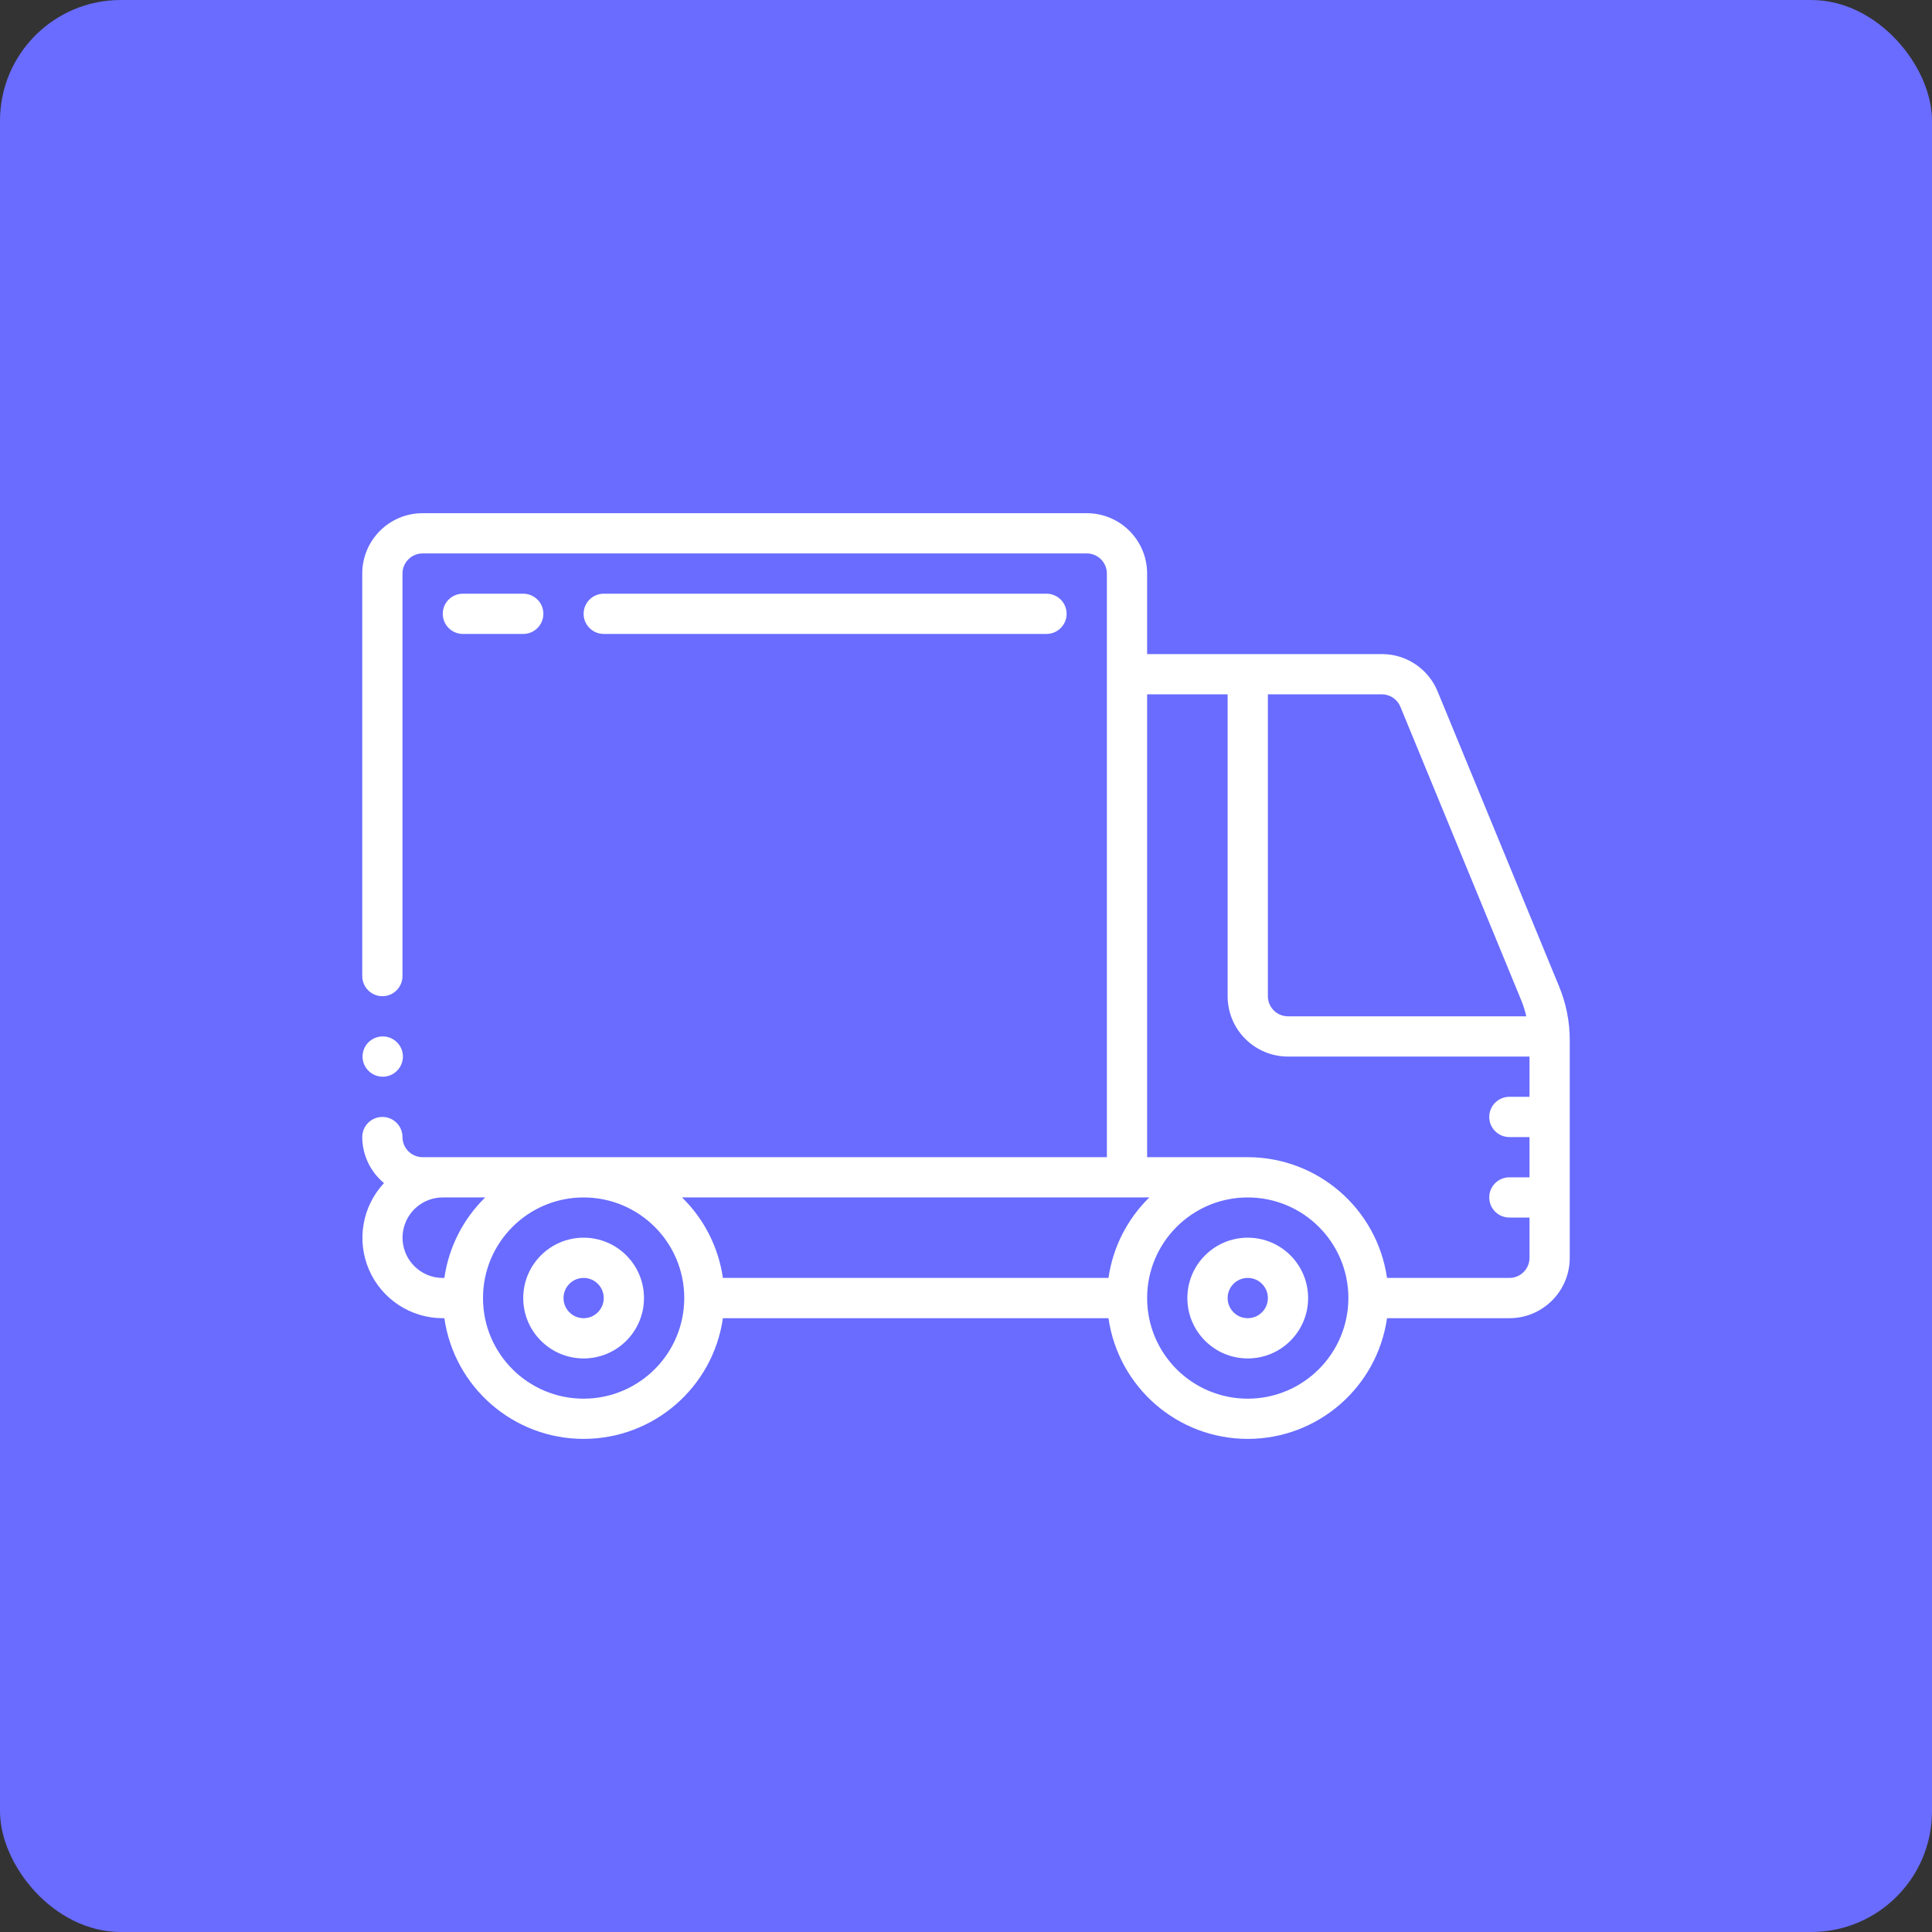
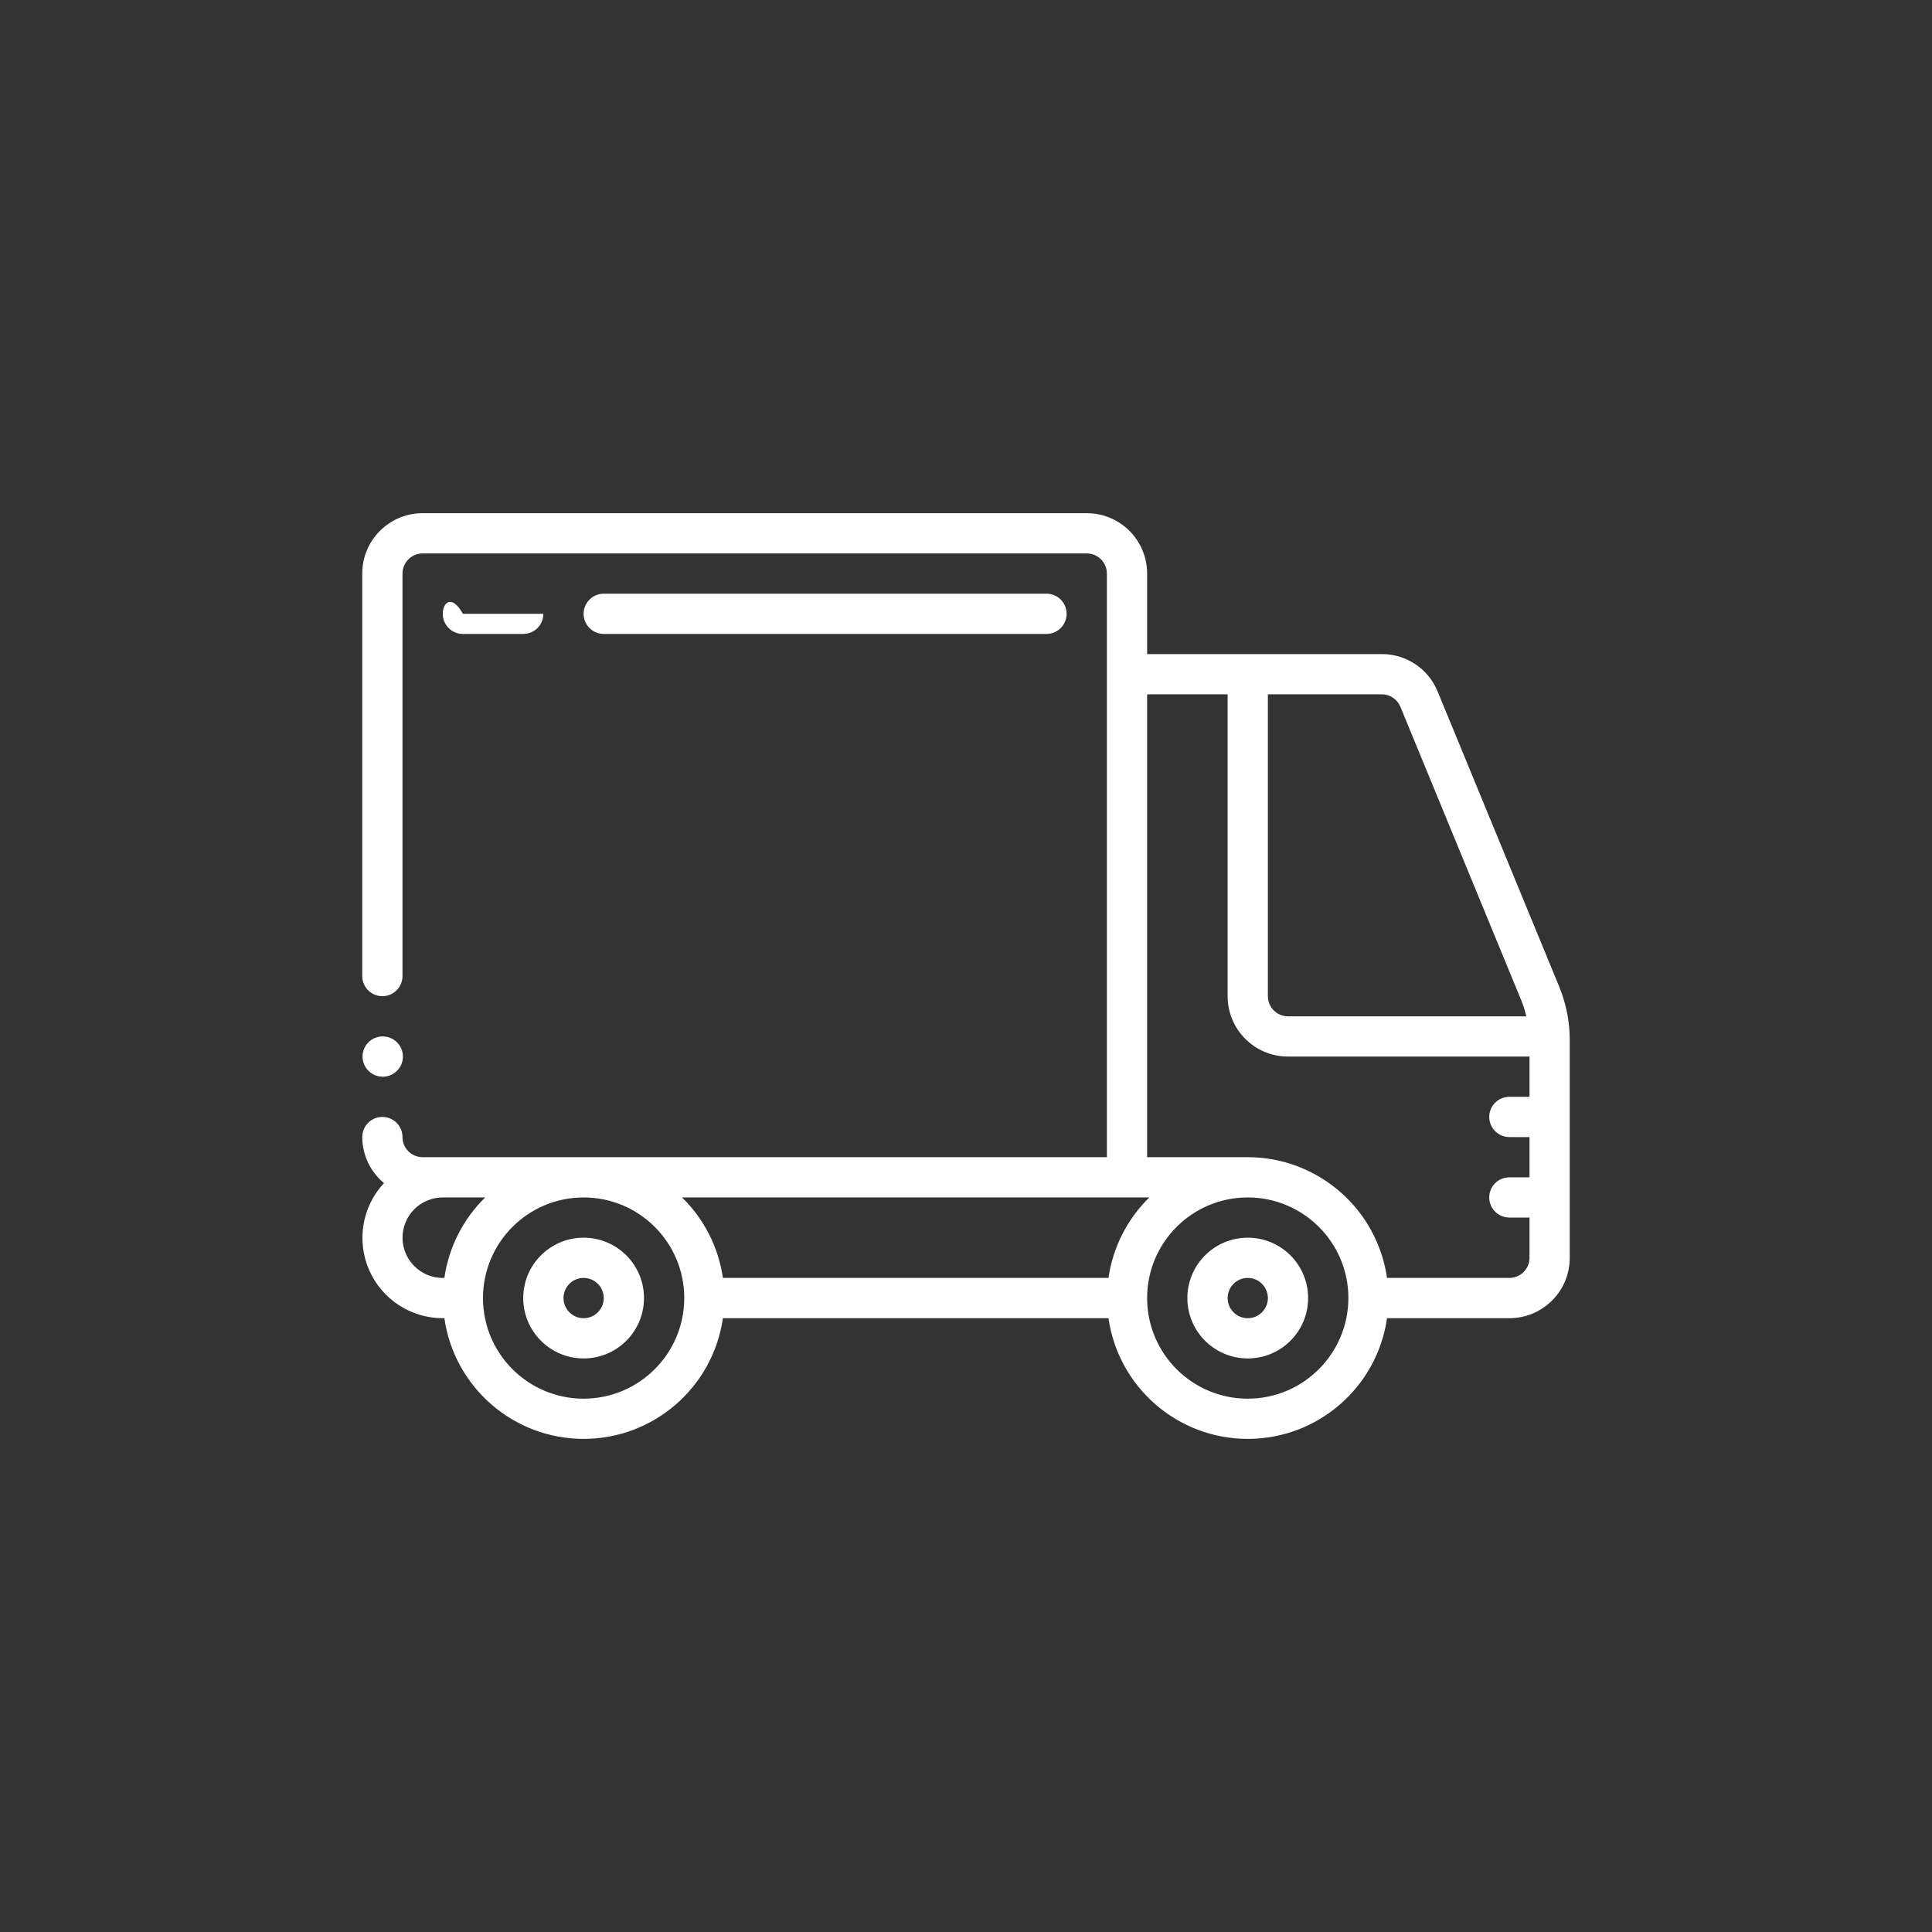
<svg xmlns="http://www.w3.org/2000/svg" width="64" height="64" viewBox="0 0 64 64" fill="none">
  <rect x="0" y="0" width="64" height="64" fill="#333333" stroke="none" />
-   <rect width="64" height="64" rx="4" fill="#696CFF" />
  <path d="M41.333 41C40.229 41 39.333 41.895 39.333 43C39.333 44.105 40.229 45 41.333 45C42.438 45 43.333 44.105 43.333 43C43.333 41.895 42.438 41 41.333 41ZM41.333 43.667C40.965 43.667 40.667 43.368 40.667 43C40.667 42.632 40.965 42.333 41.333 42.333C41.702 42.333 42 42.632 42 43C42 43.368 41.702 43.667 41.333 43.667Z" fill="white" />
  <path d="M19.333 41C18.229 41 17.333 41.895 17.333 43C17.333 44.105 18.229 45 19.333 45C20.438 45 21.333 44.105 21.333 43C21.333 41.895 20.438 41 19.333 41ZM19.333 43.667C18.965 43.667 18.667 43.368 18.667 43C18.667 42.632 18.965 42.333 19.333 42.333C19.701 42.333 20 42.632 20 43C20 43.368 19.701 43.667 19.333 43.667Z" fill="white" />
  <path d="M47.623 22.905C47.316 22.154 46.584 21.665 45.773 21.667H38V19C38 17.895 37.105 17 36 17H14C12.895 17 12 17.895 12 19V32.333C12 32.702 12.299 33 12.667 33C13.035 33 13.333 32.702 13.333 32.333V19C13.333 18.632 13.632 18.333 14 18.333H36C36.368 18.333 36.667 18.632 36.667 19V38.333H14C13.632 38.333 13.333 38.035 13.333 37.667C13.333 37.298 13.035 37 12.667 37C12.299 37 12 37.298 12 37.667C12.002 38.256 12.266 38.815 12.72 39.191C11.998 39.966 11.804 41.095 12.226 42.067C12.649 43.038 13.607 43.667 14.667 43.667H14.72C15.05 45.961 17.015 47.665 19.333 47.665C21.651 47.665 23.617 45.961 23.947 43.667H36.72C37.05 45.961 39.015 47.665 41.333 47.665C43.651 47.665 45.617 45.961 45.947 43.667H50C51.105 43.667 52 42.771 52 41.667V34.458C52.001 33.848 51.881 33.244 51.649 32.681L47.623 22.905ZM46.39 23.413L50.415 33.189C50.475 33.345 50.524 33.504 50.56 33.667H42.667C42.298 33.667 42 33.368 42 33V23H45.773C46.044 23 46.287 23.163 46.39 23.413ZM37.333 39.667H38.073C37.341 40.382 36.865 41.32 36.72 42.333H23.947C23.801 41.32 23.326 40.382 22.593 39.667H37.333ZM13.725 41.942C13.344 41.561 13.23 40.988 13.436 40.49C13.642 39.992 14.128 39.667 14.667 39.667H16.073C15.341 40.382 14.865 41.32 14.72 42.333H14.667C14.313 42.334 13.974 42.193 13.725 41.942ZM19.333 46.333C17.492 46.333 16 44.841 16 43C16 41.159 17.492 39.667 19.333 39.667C21.174 39.667 22.667 41.159 22.667 43C22.665 44.84 21.173 46.331 19.333 46.333ZM41.333 46.333C39.492 46.333 38 44.841 38 43C38 41.159 39.492 39.667 41.333 39.667C43.174 39.667 44.667 41.159 44.667 43C44.664 44.84 43.173 46.331 41.333 46.333ZM50 42.333H45.947C45.616 40.039 43.651 38.336 41.333 38.333H38V23H40.667V33C40.667 34.105 41.562 35 42.667 35H50.667V36.333H50C49.632 36.333 49.333 36.632 49.333 37C49.333 37.368 49.632 37.667 50 37.667H50.667V39H50C49.632 39 49.333 39.298 49.333 39.667C49.333 40.035 49.632 40.333 50 40.333H50.667V41.667C50.667 42.035 50.368 42.333 50 42.333Z" fill="white" />
  <path d="M12.68 35.667C12.312 35.669 12.012 35.371 12.01 35.003C12.008 34.635 12.305 34.335 12.673 34.333H12.68C13.048 34.333 13.347 34.632 13.347 35C13.347 35.368 13.048 35.667 12.68 35.667Z" fill="white" />
-   <path d="M17.333 21C17.701 21 18 20.701 18 20.333C18 19.965 17.701 19.667 17.333 19.667H15.333C14.965 19.667 14.667 19.965 14.667 20.333C14.667 20.701 14.965 21 15.333 21H17.333Z" fill="white" />
+   <path d="M17.333 21C17.701 21 18 20.701 18 20.333H15.333C14.965 19.667 14.667 19.965 14.667 20.333C14.667 20.701 14.965 21 15.333 21H17.333Z" fill="white" />
  <path d="M34.667 21C35.035 21 35.333 20.701 35.333 20.333C35.333 19.965 35.035 19.667 34.667 19.667H20C19.632 19.667 19.333 19.965 19.333 20.333C19.333 20.701 19.632 21 20 21H34.667Z" fill="white" />
</svg>